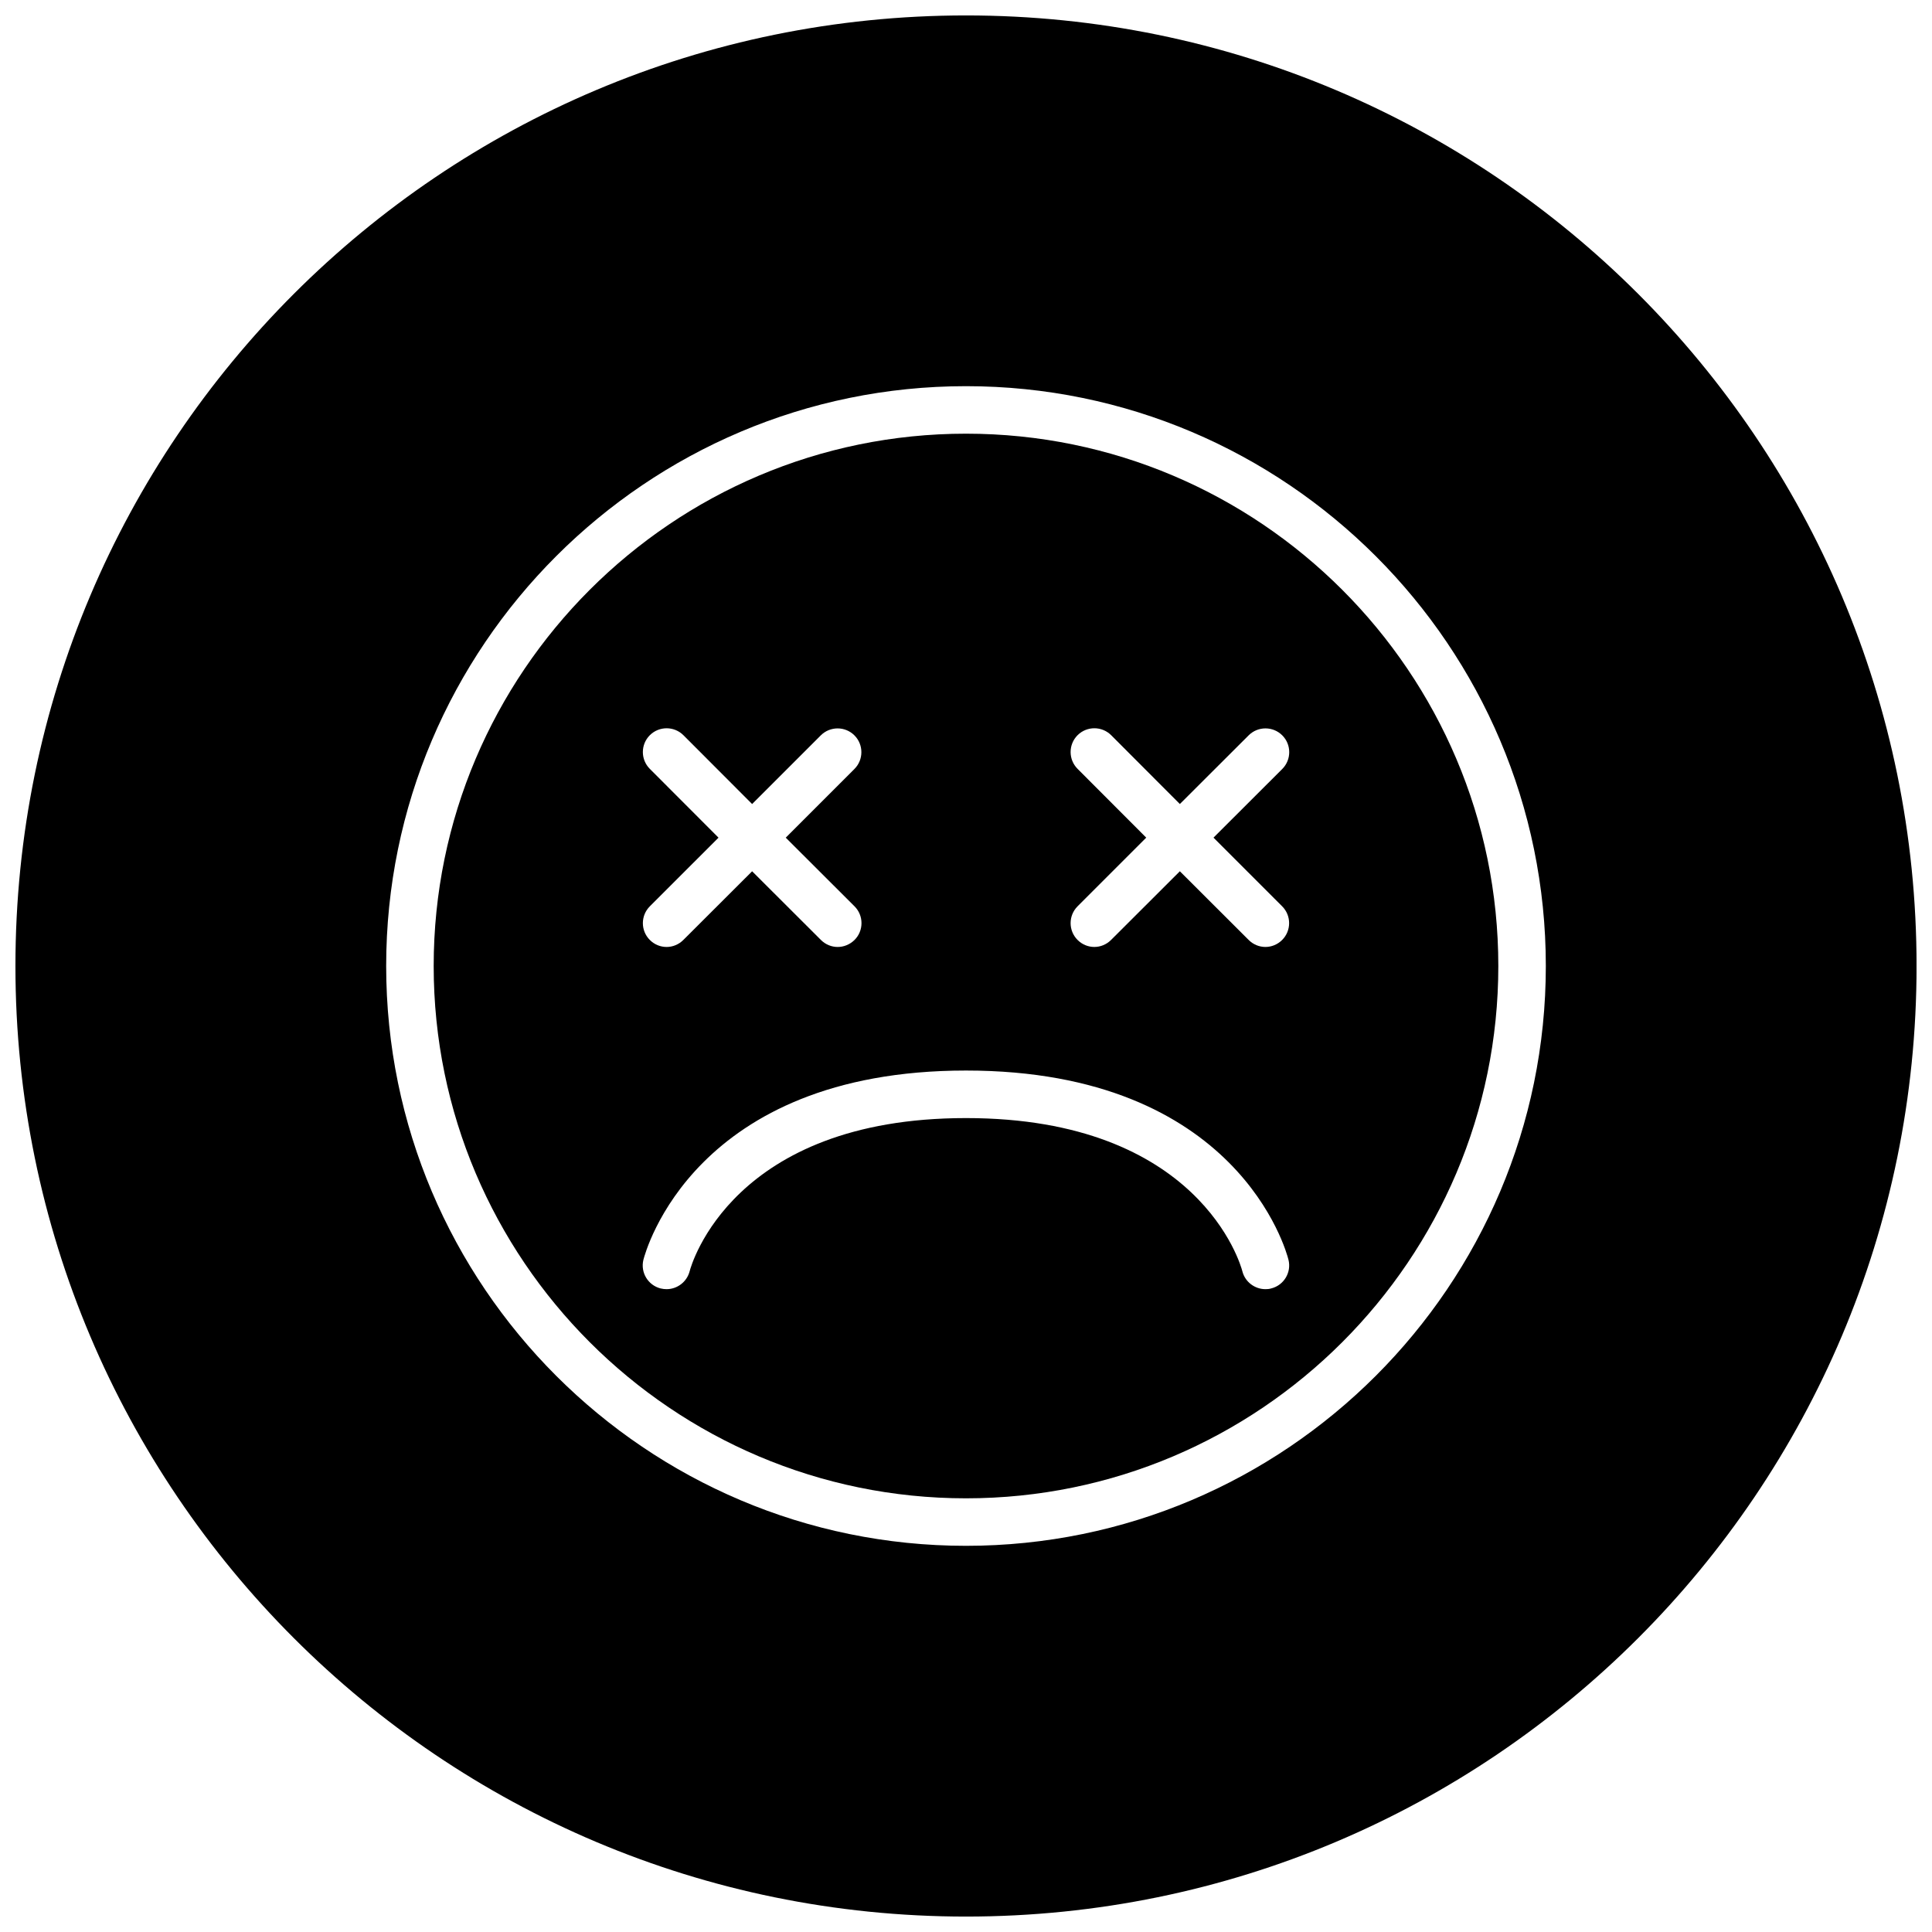
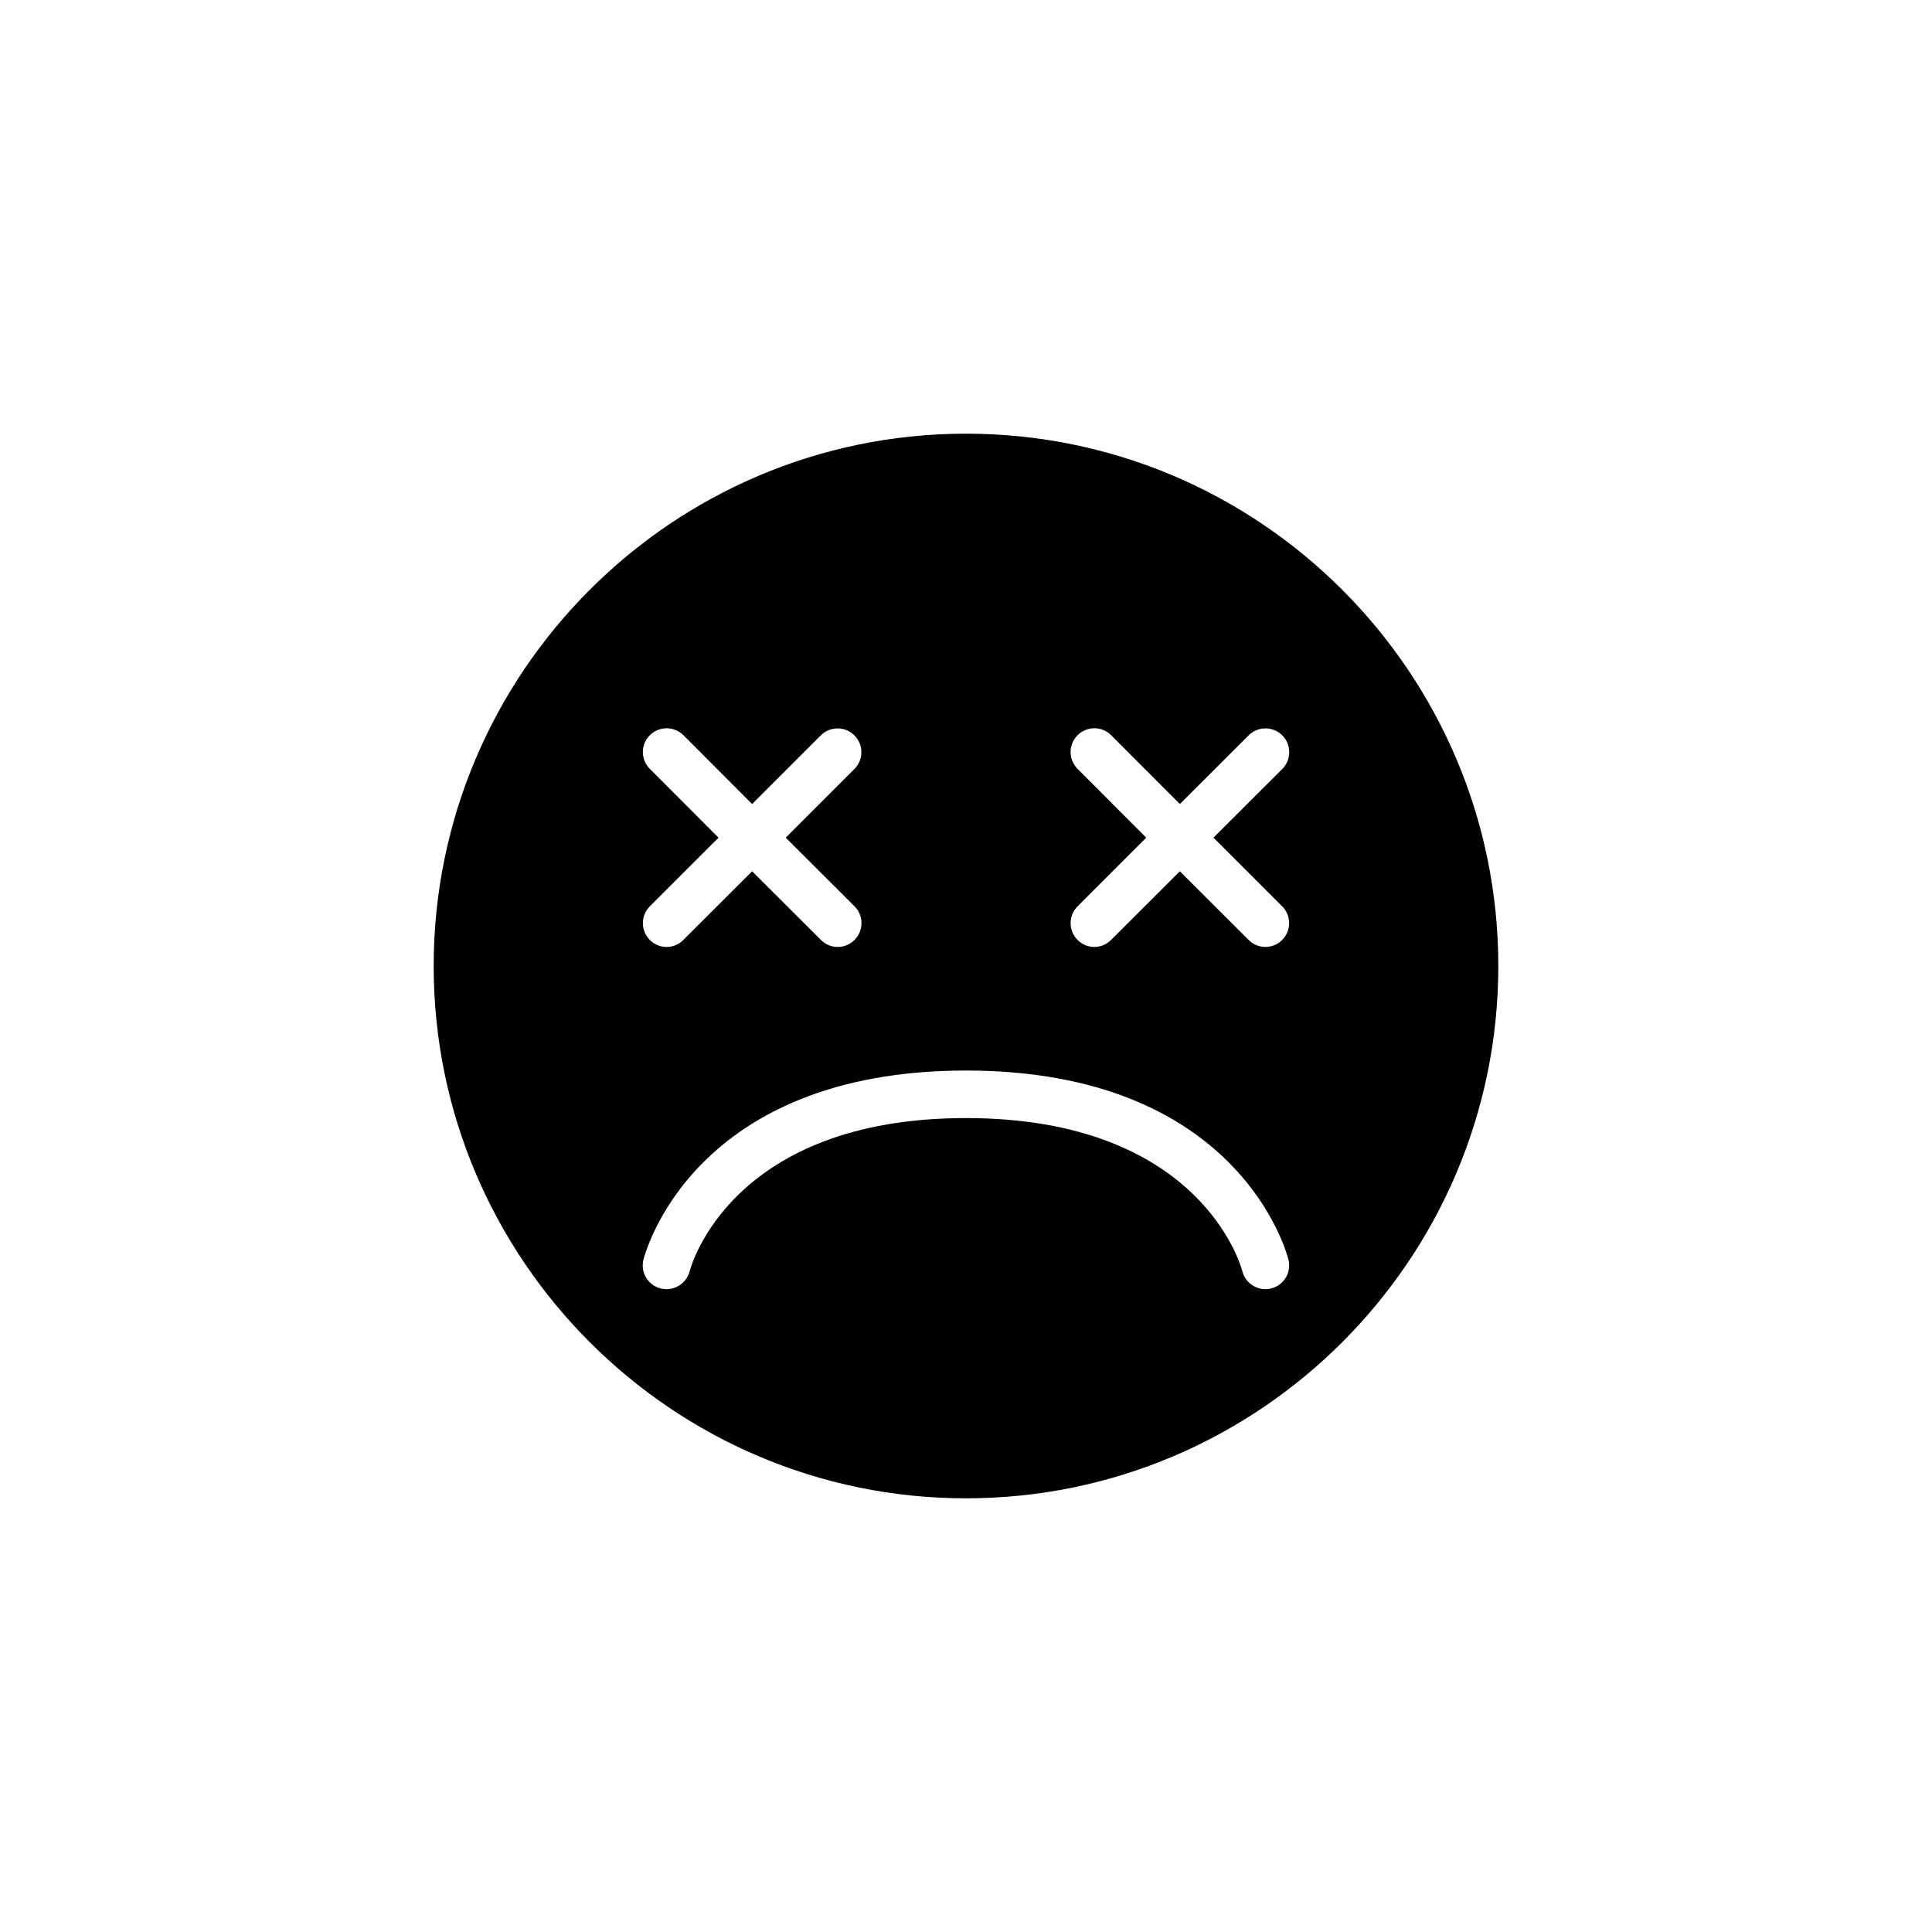
<svg xmlns="http://www.w3.org/2000/svg" width="800px" height="800px" version="1.1" viewBox="144 144 512 512">
  <defs>
    <clipPath id="a">
-       <path d="m148.09 148.09h503.81v503.81h-503.81z" />
-     </clipPath>
+       </clipPath>
  </defs>
  <g clip-path="url(#a)">
-     <path d="m400 148.09c-139.12 0-251.91 112.79-251.91 251.91 0 139.11 112.79 251.91 251.91 251.91 139.11 0 251.91-112.79 251.91-251.91-0.004-139.12-112.79-251.91-251.91-251.91zm0 405.57c-84.734 0-153.66-68.926-153.66-153.66-0.004-84.734 68.926-153.66 153.66-153.66s153.66 68.93 153.66 153.66-68.926 153.66-153.66 153.66z" />
+     <path d="m400 148.09c-139.12 0-251.91 112.79-251.91 251.91 0 139.11 112.79 251.91 251.91 251.91 139.11 0 251.91-112.79 251.91-251.91-0.004-139.12-112.79-251.91-251.91-251.91zm0 405.57s153.66 68.93 153.66 153.66-68.926 153.66-153.66 153.66z" />
  </g>
  <path d="m400 258.93c-77.777 0-141.07 63.289-141.07 141.07s63.293 141.07 141.07 141.07 141.07-63.293 141.07-141.07c0-77.777-63.293-141.07-141.07-141.07zm-83.793 88.824c-2.457-2.457-2.457-6.453 0-8.91 2.457-2.457 6.453-2.457 8.91 0l18.203 18.234 18.199-18.199c2.457-2.457 6.453-2.457 8.91 0 2.457 2.457 2.457 6.453 0 8.91l-18.199 18.199 18.23 18.199c2.457 2.457 2.457 6.453 0 8.91-1.258 1.23-2.863 1.859-4.469 1.859-1.605 0-3.211-0.629-4.441-1.859l-18.23-18.199-18.23 18.199c-1.23 1.23-2.836 1.859-4.441 1.859-1.605 0-3.211-0.629-4.441-1.859-2.457-2.457-2.457-6.453 0-8.91l18.203-18.199zm164.65 137.7c-0.504 0.156-1.008 0.188-1.512 0.188-2.801 0-5.383-1.891-6.109-4.754-0.406-1.637-11.367-40.586-73.238-40.586-61.875 0-72.832 38.949-73.242 40.621-0.758 2.832-3.309 4.719-6.109 4.719-0.504 0-1.039-0.062-1.574-0.188-3.336-0.852-5.383-4.219-4.566-7.59 0.535-2.078 13.383-50.16 85.492-50.16s84.953 48.082 85.457 50.129c0.852 3.371-1.227 6.801-4.598 7.621zm2.93-101.27c2.457 2.457 2.457 6.453 0 8.91-1.23 1.23-2.836 1.859-4.441 1.859-1.605 0-3.211-0.629-4.441-1.859l-18.23-18.199-18.23 18.199c-1.227 1.23-2.832 1.859-4.441 1.859-1.605 0-3.211-0.629-4.438-1.859-2.457-2.457-2.457-6.453 0-8.91l18.199-18.199-18.199-18.234c-2.457-2.457-2.457-6.453 0-8.91 2.457-2.457 6.453-2.457 8.91 0l18.199 18.234 18.23-18.199c2.457-2.457 6.453-2.457 8.91 0 2.457 2.457 2.457 6.453 0 8.91l-18.227 18.199z" />
</svg>